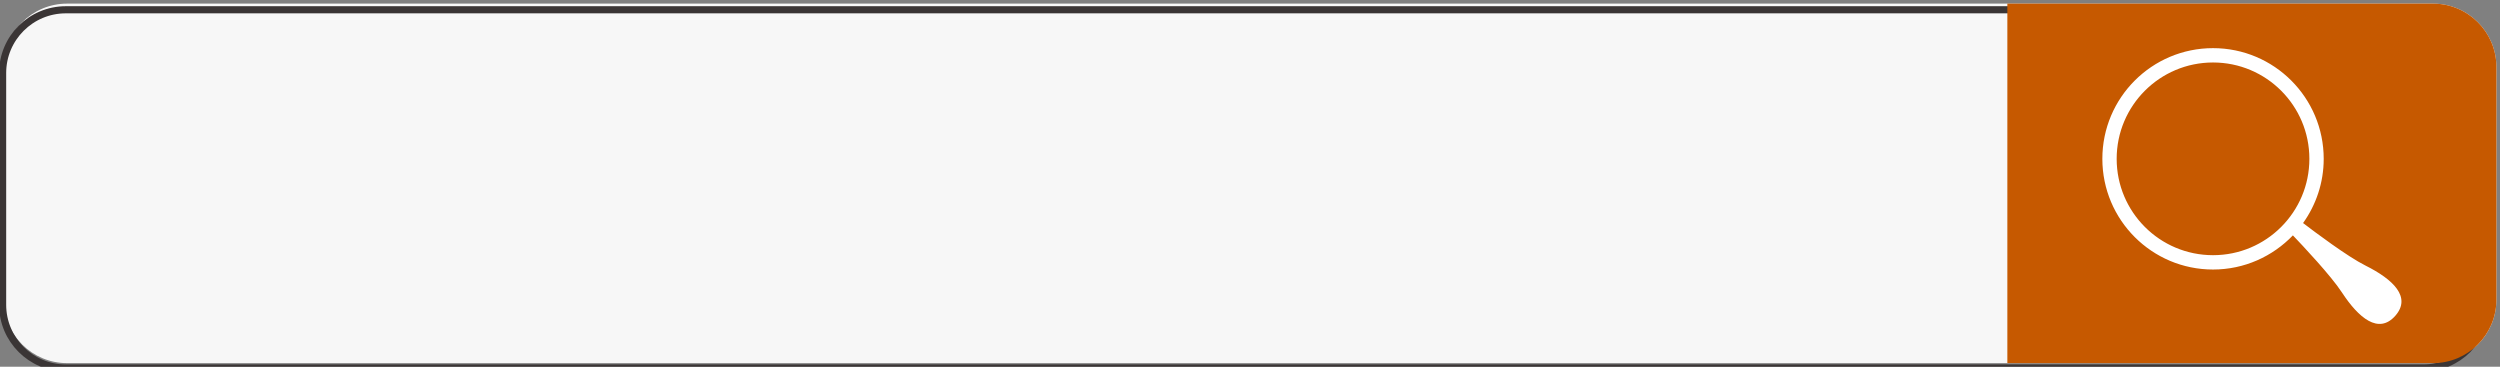
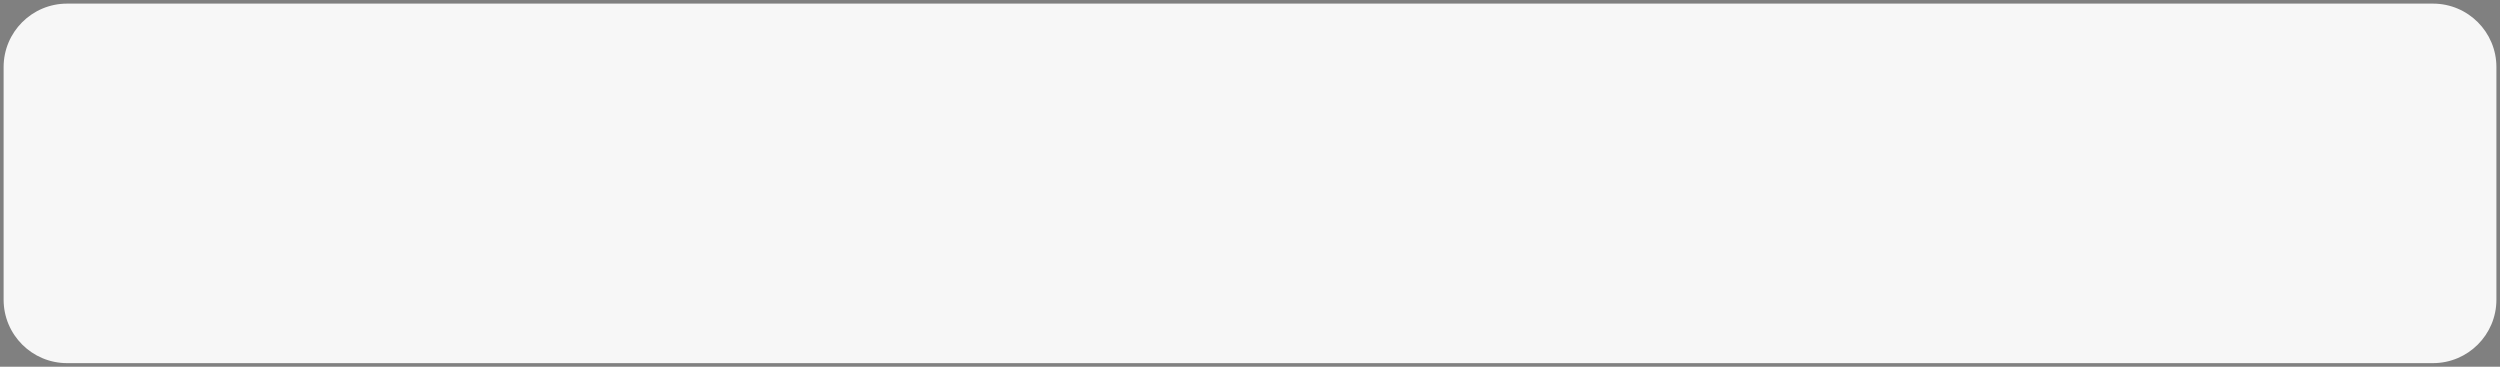
<svg xmlns="http://www.w3.org/2000/svg" height="255.9" preserveAspectRatio="xMidYMid meet" version="1.0" viewBox="188.4 932.7 1744.5 255.9" width="1744.5" zoomAndPan="magnify">
  <rect x="188.4" y="932.7" width="1744.5" height="255.9" fill="#808080" stroke="none" />
  <g>
    <g id="change1_1">
      <path d="M 1930.395 1141.828 C 1930.395 1166.27 1910.566 1186.09 1886.125 1186.09 L 235.195 1186.09 C 210.746 1186.09 190.922 1166.27 190.922 1141.828 L 190.922 979.492 C 190.922 955.047 210.746 935.223 235.195 935.223 L 1886.125 935.223 C 1910.566 935.223 1930.395 955.047 1930.395 979.492 L 1930.395 1141.828" fill="#f7f7f7" />
    </g>
-     <path d="M 16300.015 8276.452 C 16300.015 8070.071 16132.589 7902.711 15926.209 7902.711 L 1985.96 7902.711 C 1779.514 7902.711 1612.121 8070.071 1612.121 8276.452 L 1612.121 9647.196 C 1612.121 9853.61 1779.514 10021.003 1985.96 10021.003 L 15926.209 10021.003 C 16132.589 10021.003 16300.015 9853.61 16300.015 9647.196 Z M 16300.015 8276.452" fill="none" stroke="#3a3535" stroke-miterlimit="10" stroke-width="42.127" transform="matrix(.118 0 0 -.118 0 2122)" />
    <g id="change2_1">
-       <path d="M 1886.125 935.223 L 1589.129 935.223 L 1589.129 1186.09 L 1886.125 1186.09 C 1910.566 1186.09 1930.395 1166.27 1930.395 1141.828 L 1930.395 979.492 C 1930.395 955.047 1910.566 935.223 1886.125 935.223" fill="#c65900" />
-     </g>
+       </g>
    <g id="change3_1">
-       <path d="M 1732.652 1110.766 C 1695.512 1110.766 1665.41 1080.664 1665.41 1043.535 C 1665.41 1006.406 1695.512 976.301 1732.652 976.301 C 1769.793 976.301 1799.883 1006.406 1799.883 1043.535 C 1799.883 1080.664 1769.793 1110.766 1732.652 1110.766 Z M 1839.102 1118.047 C 1826.484 1111.777 1803.27 1094.297 1795.484 1088.344 C 1804.508 1075.695 1809.883 1060.266 1809.883 1043.535 C 1809.883 1000.867 1775.301 966.293 1732.652 966.293 C 1689.992 966.293 1655.422 1000.867 1655.422 1043.535 C 1655.422 1086.195 1689.992 1120.777 1732.652 1120.777 C 1754.57 1120.777 1774.305 1111.605 1788.379 1096.945 C 1795.418 1104.316 1814.934 1125.047 1822.523 1136.668 C 1834.312 1154.688 1848.16 1166.176 1859.789 1153.117 C 1871.336 1140.055 1858.34 1127.668 1839.102 1118.047" fill="#fff" />
-     </g>
+       </g>
  </g>
</svg>